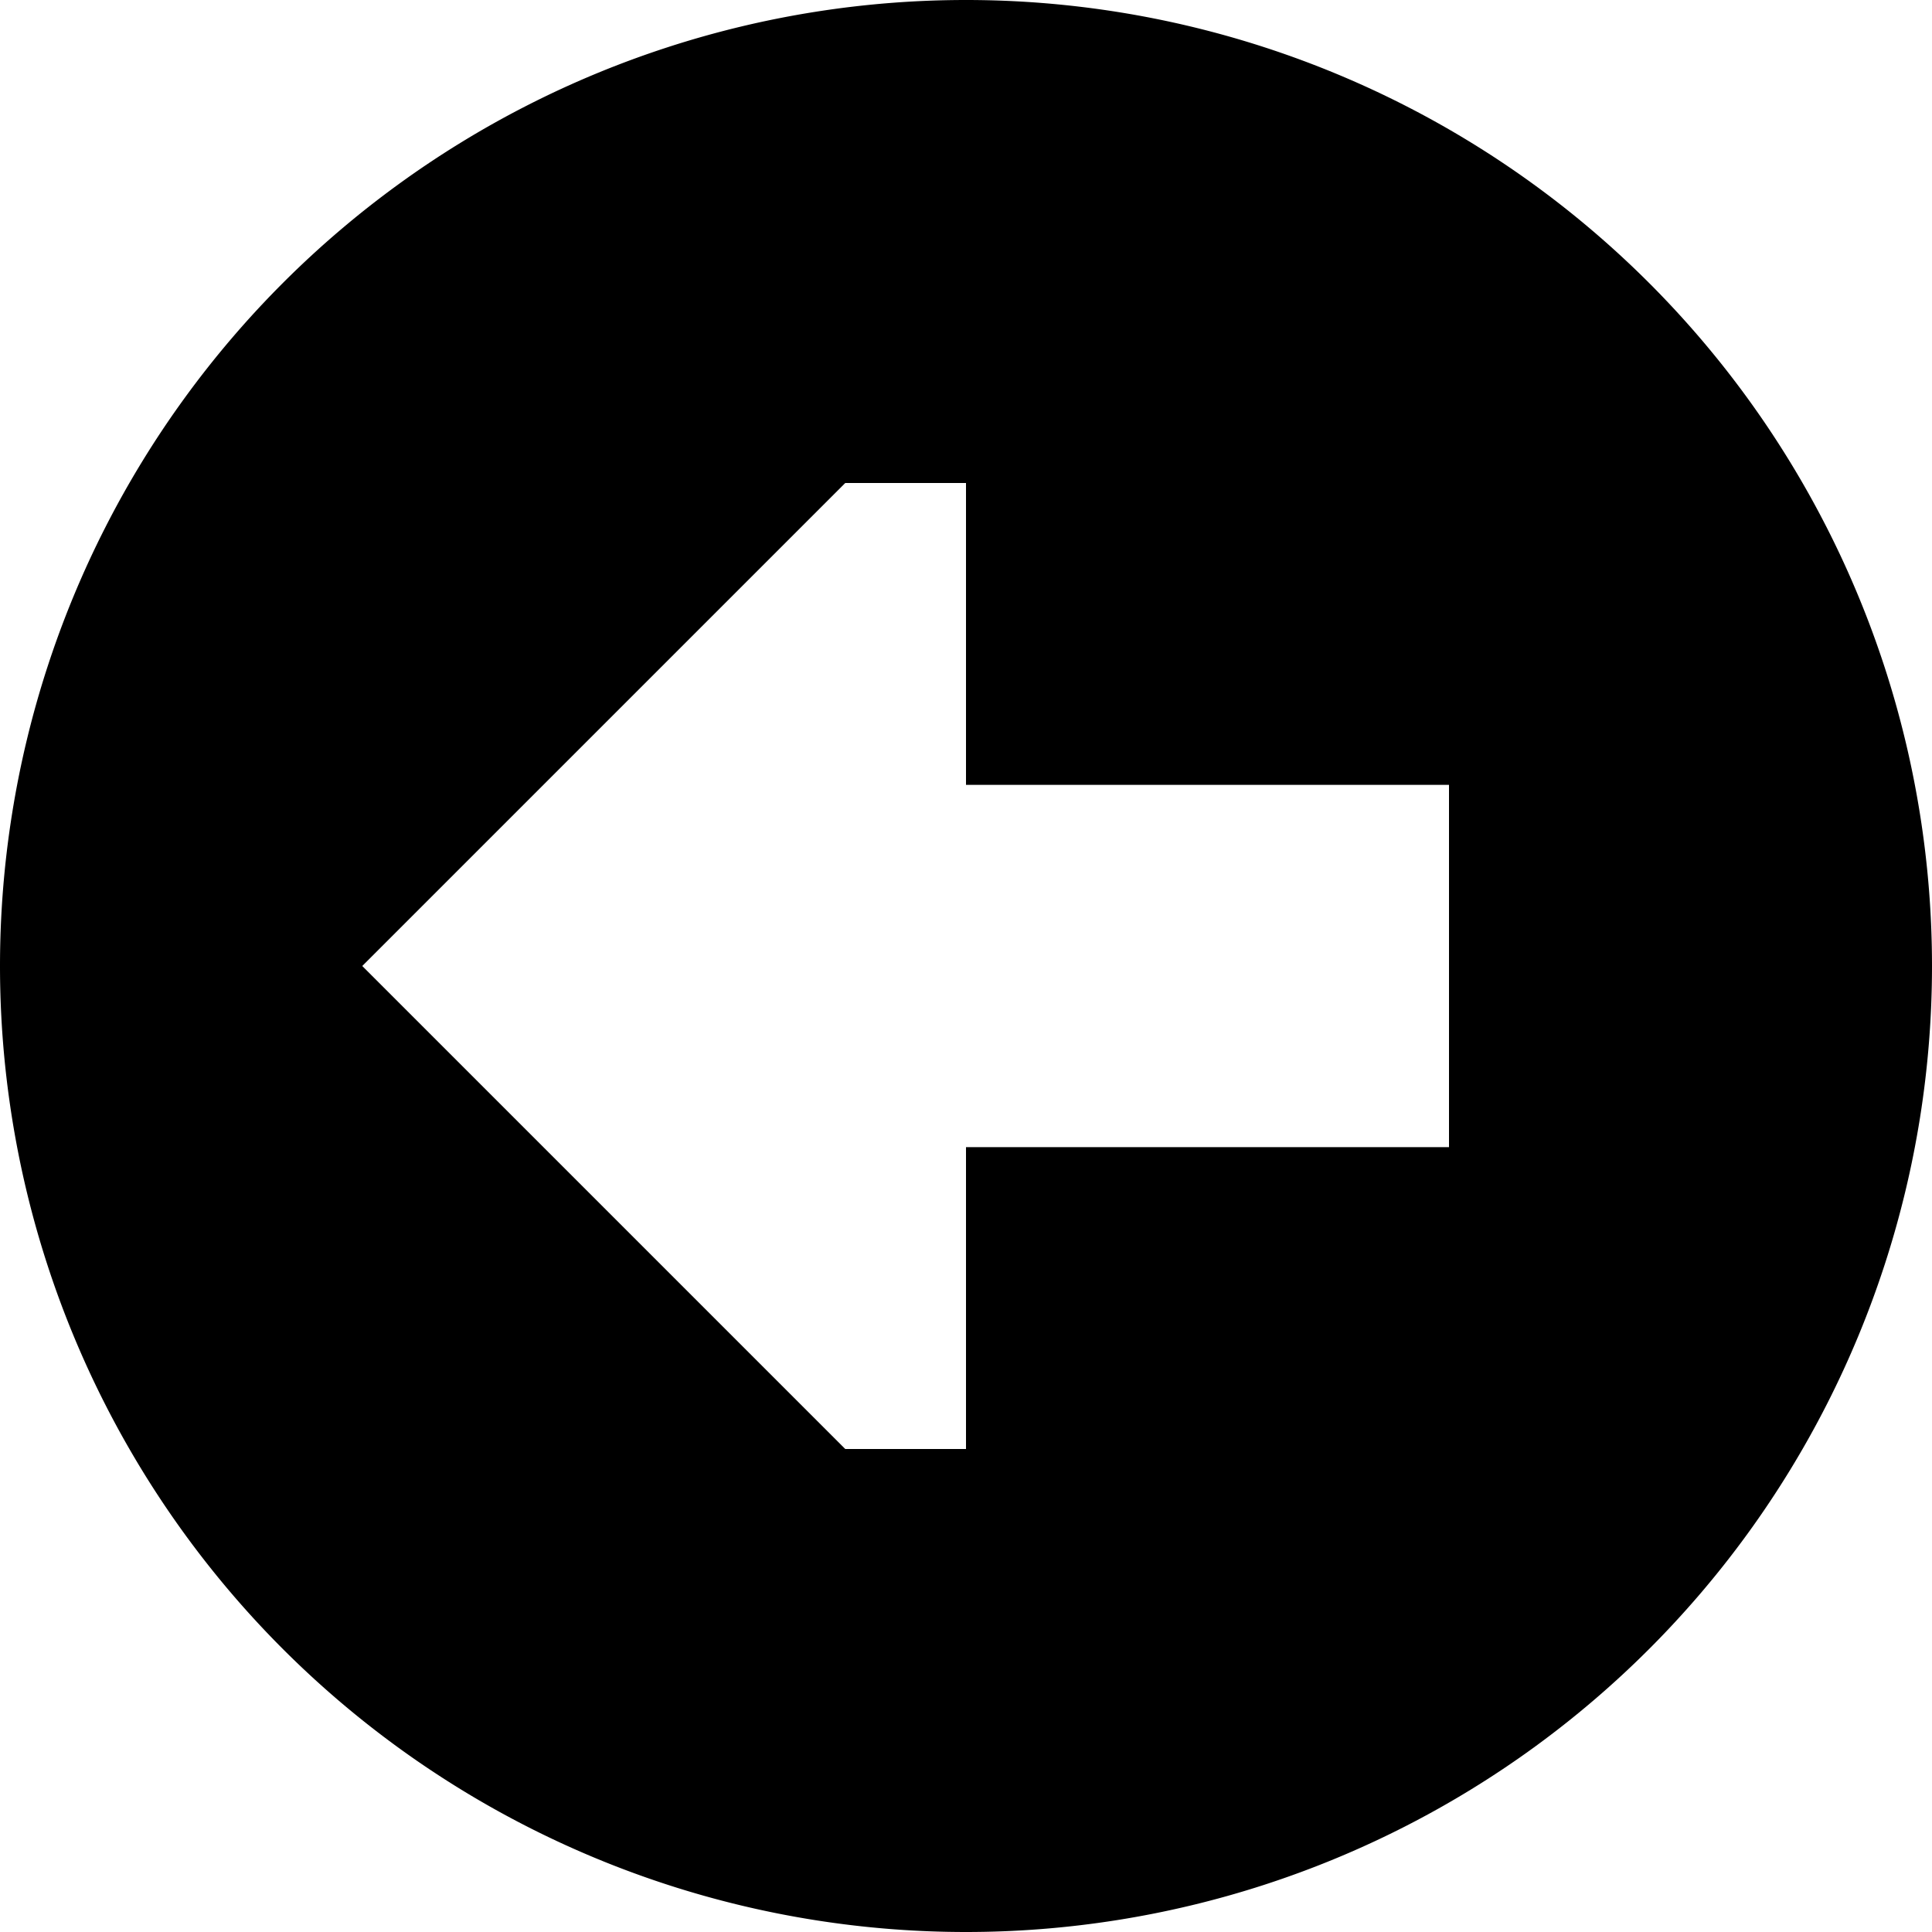
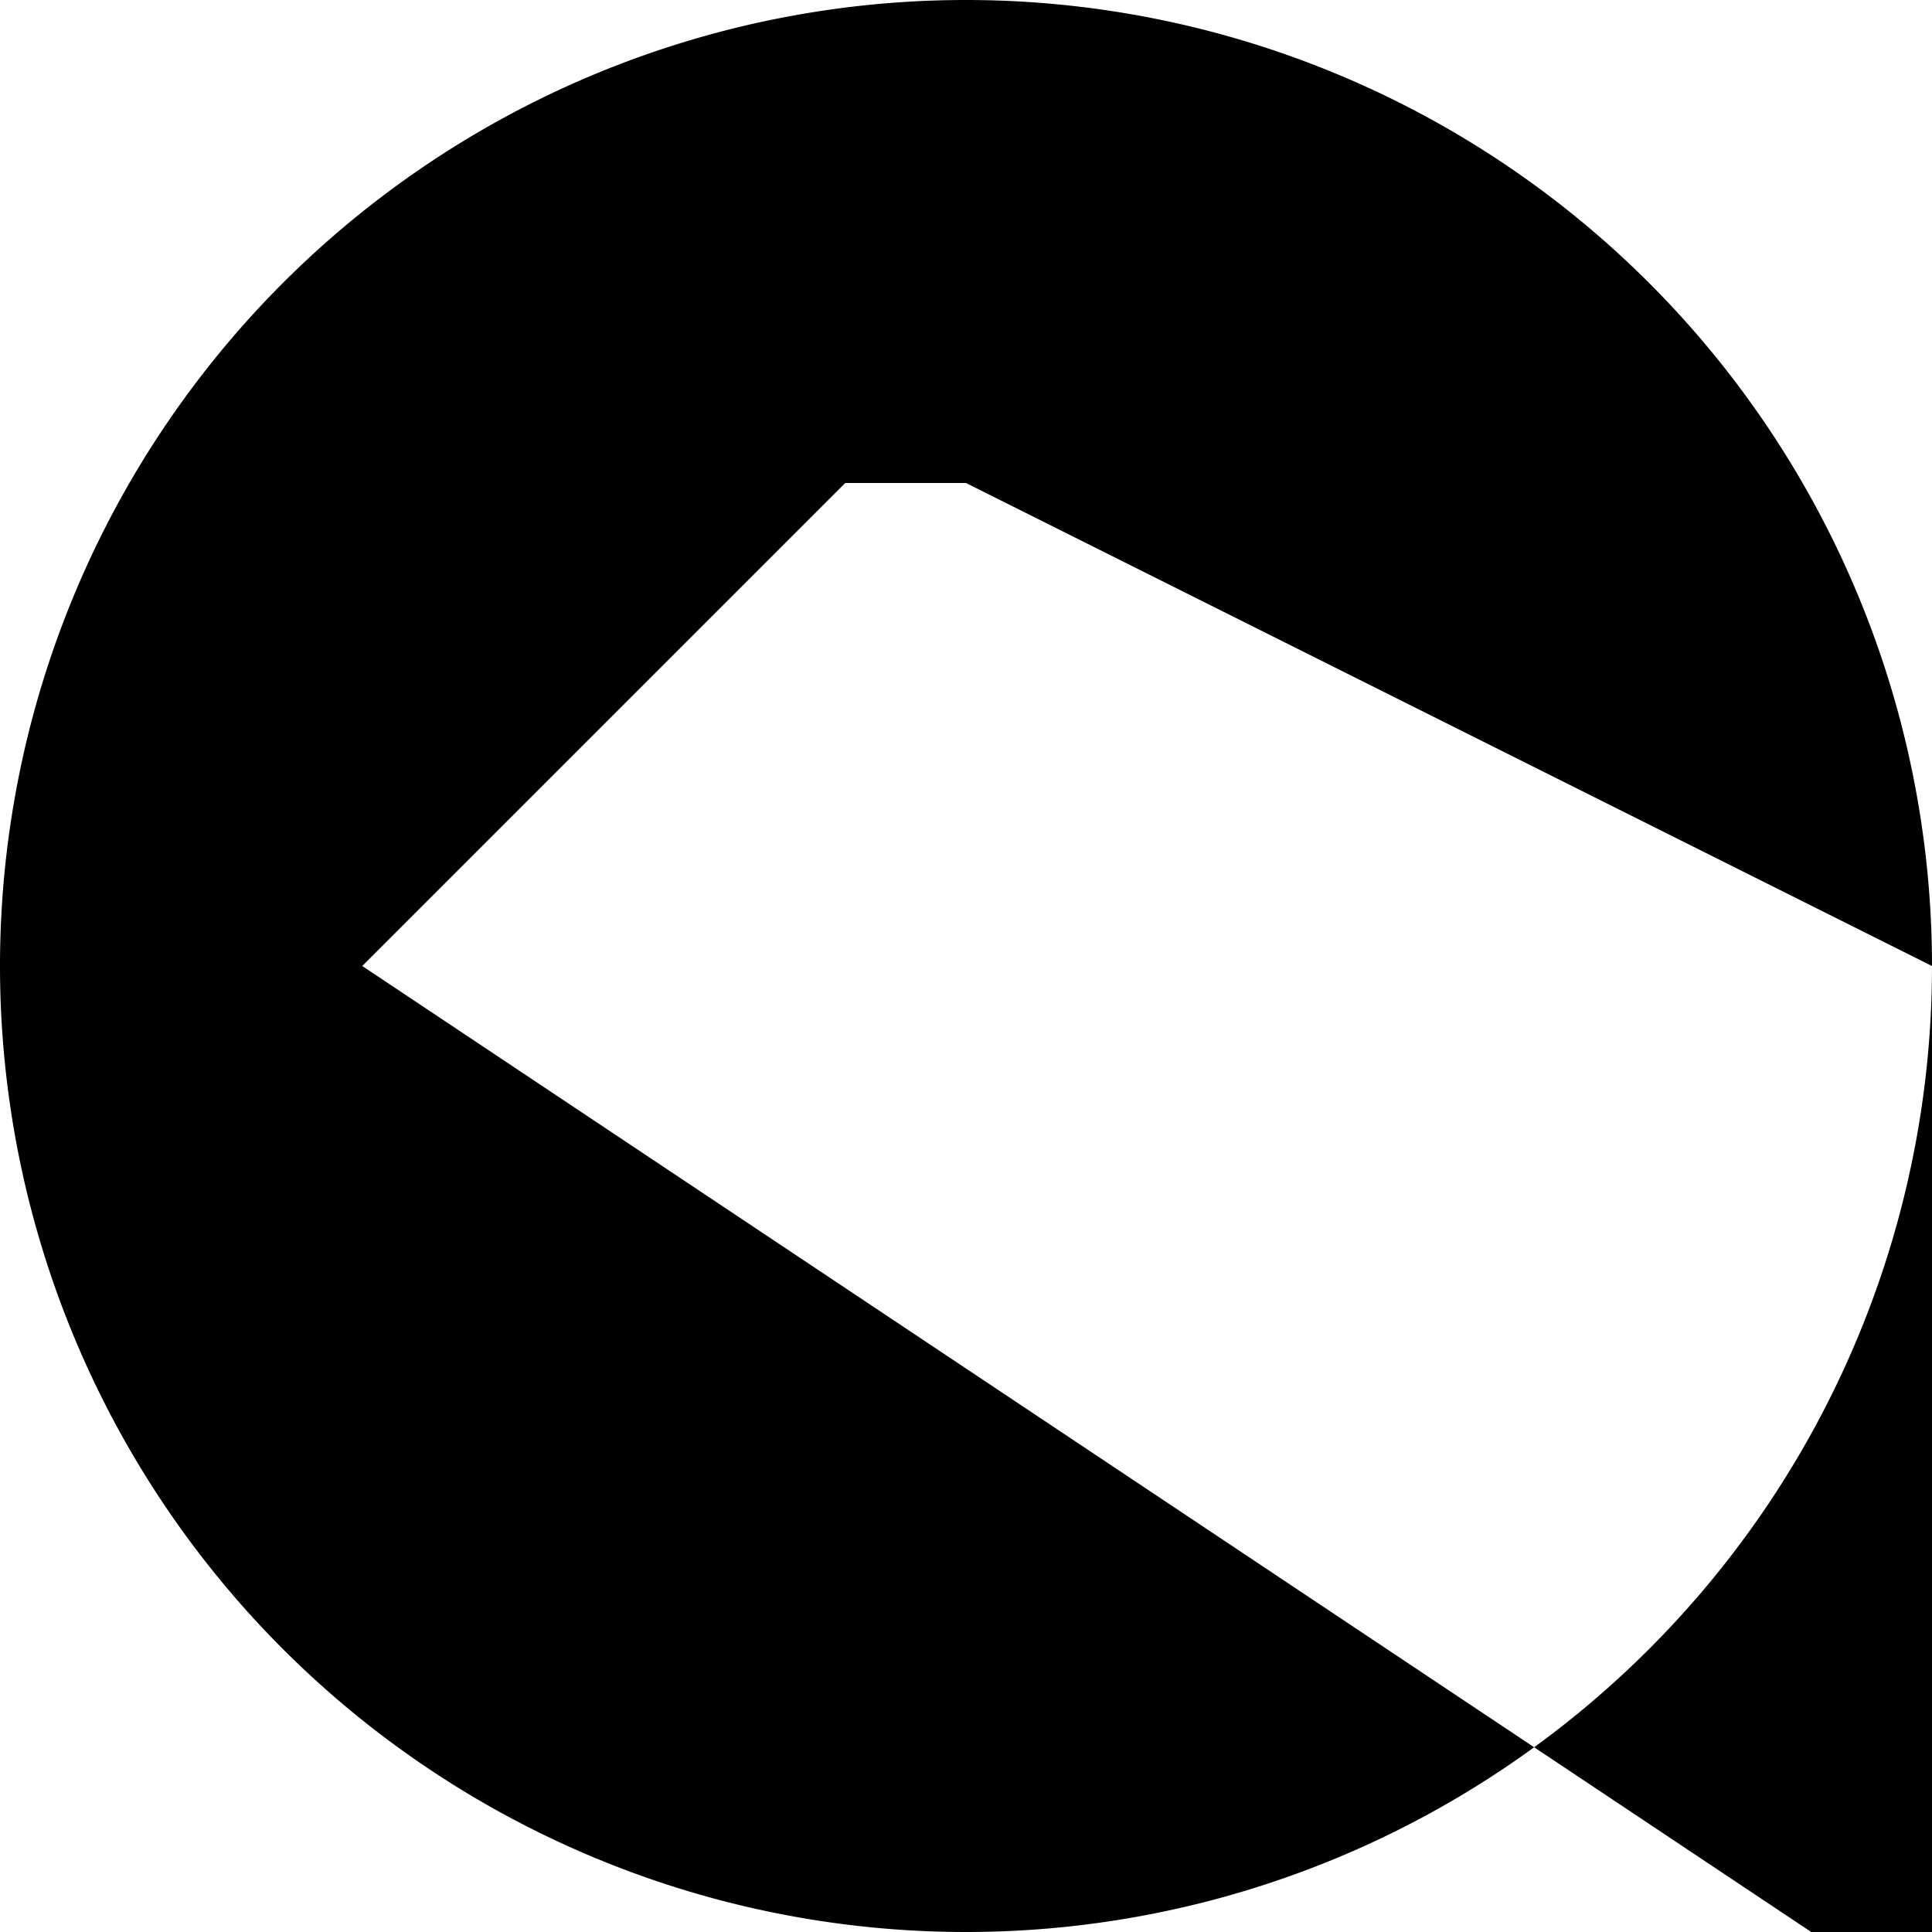
<svg xmlns="http://www.w3.org/2000/svg" viewBox="0 0 512 512">
-   <path d="M512 256A256 256 0 1 0 0 256a256 256 0 1 0 512 0zM256 128l0 80 128 0 0 96-128 0 0 80-32 0L96 256 224 128l32 0z" />
+   <path d="M512 256A256 256 0 1 0 0 256a256 256 0 1 0 512 0zl0 80 128 0 0 96-128 0 0 80-32 0L96 256 224 128l32 0z" />
</svg>